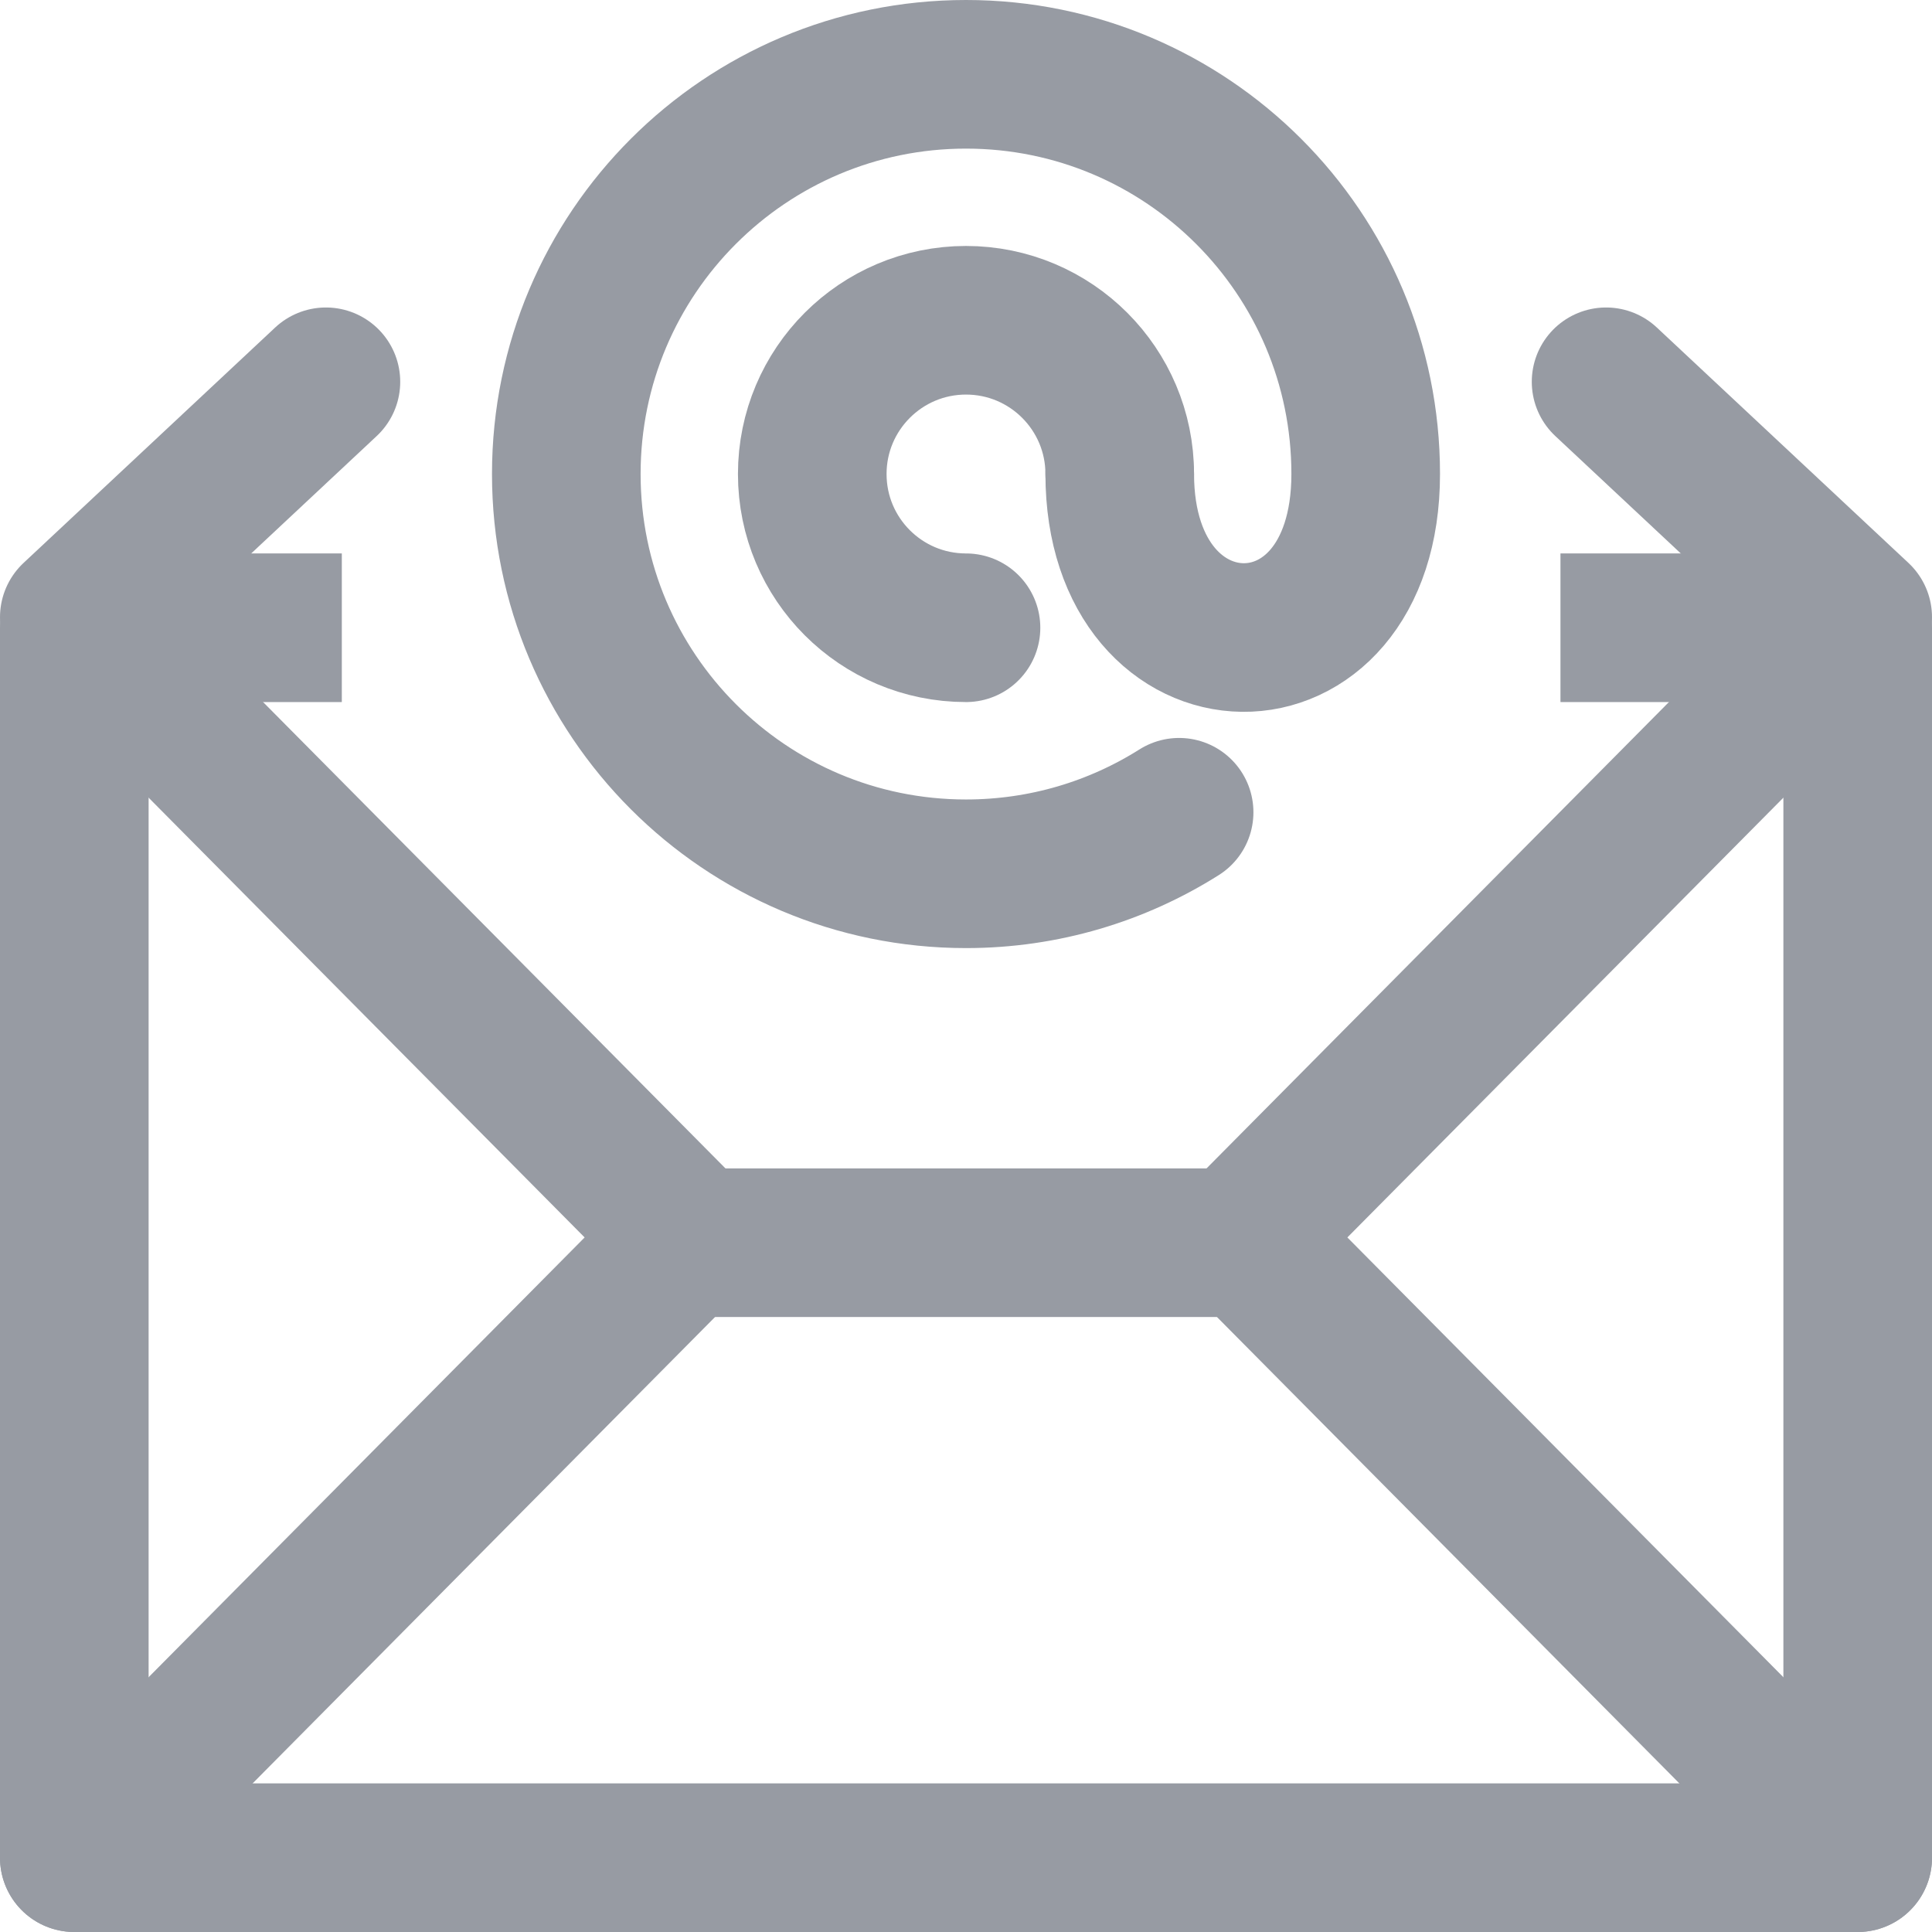
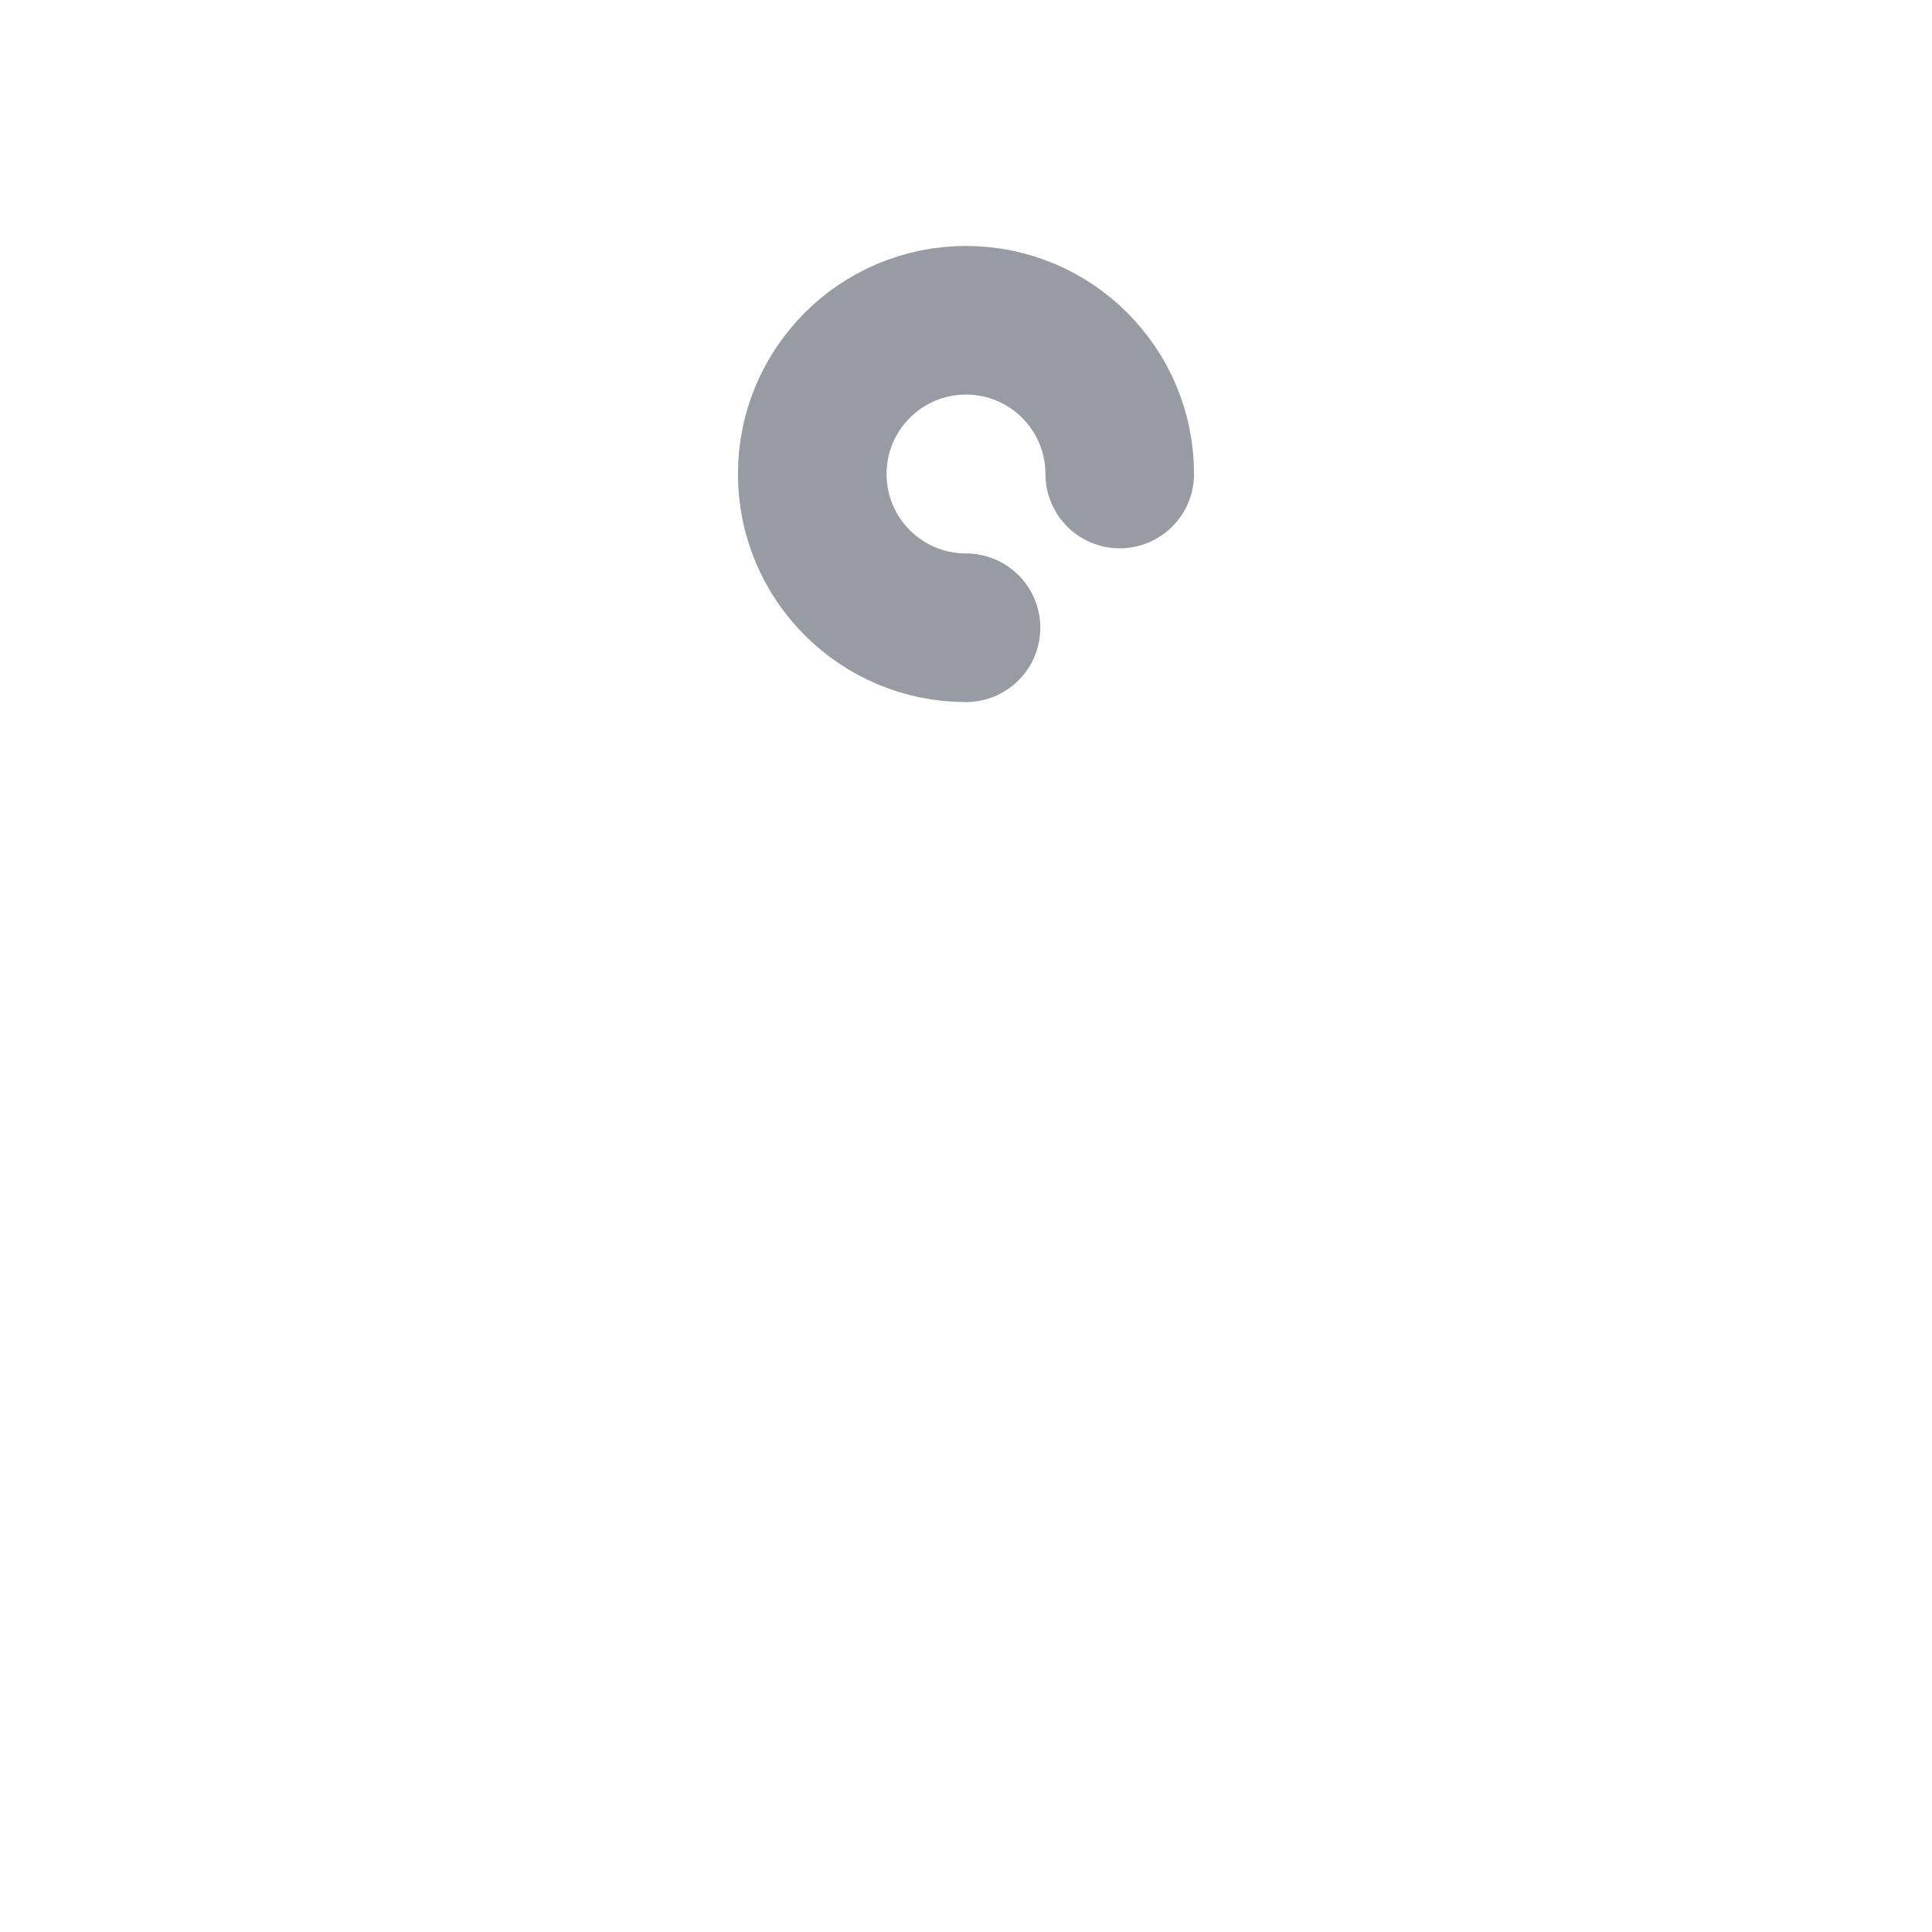
<svg xmlns="http://www.w3.org/2000/svg" width="26" height="26" viewBox="0 0 26 26" fill="none">
-   <path d="M4.6 8.448H1V25H25V8.448H21" stroke="#979BA3" stroke-width="2" stroke-linejoin="round" />
-   <path d="M4.386 5.138L1 8.306L9.276 16.653L1 25" stroke="#979BA3" stroke-width="2" stroke-linecap="round" stroke-linejoin="round" />
-   <path d="M21.614 5.138L25 8.306L16.724 16.653L25 25" stroke="#979BA3" stroke-width="2" stroke-linecap="round" stroke-linejoin="round" />
-   <path d="M9.276 16.724H16.724" stroke="#979BA3" stroke-width="2" stroke-linecap="round" stroke-linejoin="round" />
  <path d="M15.069 6.379C15.069 5.237 14.143 4.31 13 4.31C11.857 4.31 10.931 5.237 10.931 6.379C10.931 7.522 11.857 8.448 13 8.448" stroke="#979BA3" stroke-width="2" stroke-linecap="round" stroke-linejoin="round" />
-   <path d="M15.069 6.379C15.069 9.276 18.379 9.35 18.379 6.379C18.379 3.408 15.971 1 13 1C10.029 1 7.621 3.408 7.621 6.379C7.621 9.35 10.029 11.759 13 11.759C14.054 11.759 15.038 11.455 15.868 10.931" stroke="#979BA3" stroke-width="2" stroke-linecap="round" stroke-linejoin="round" />
</svg>